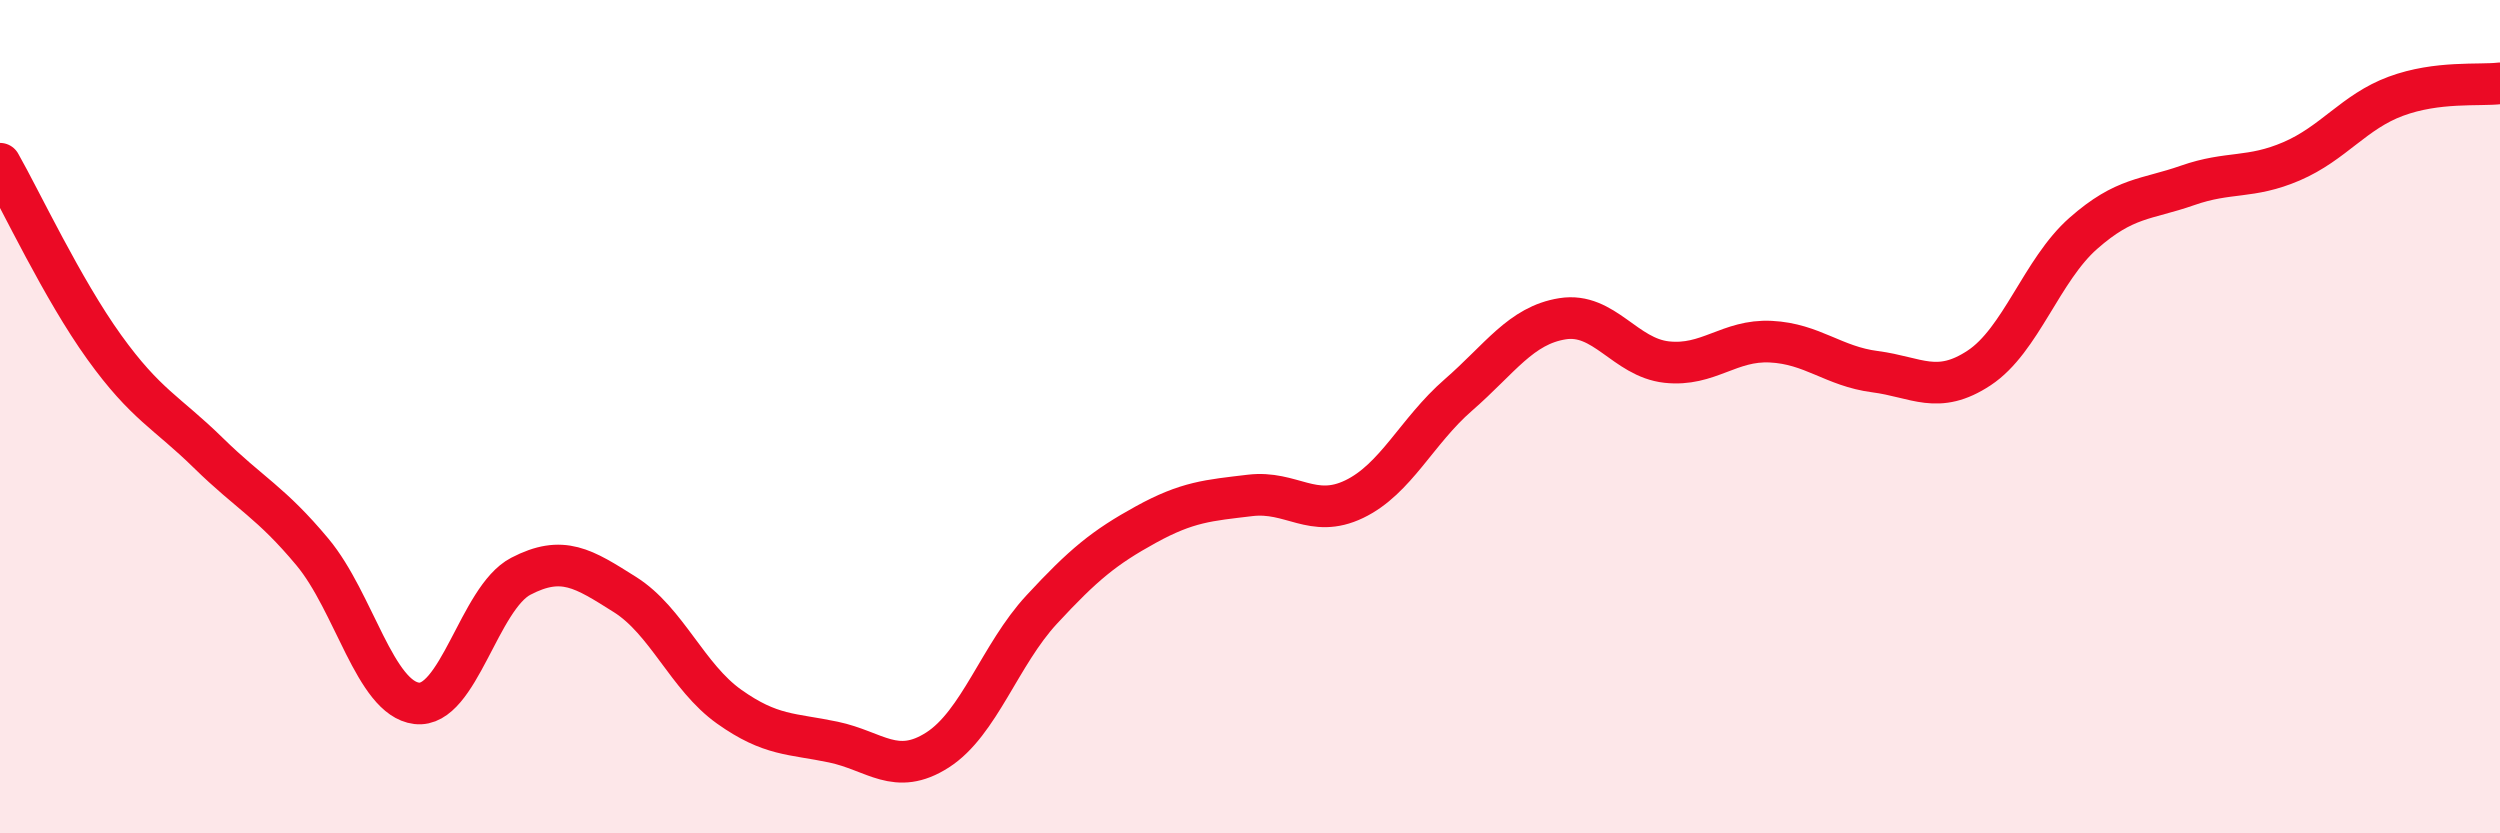
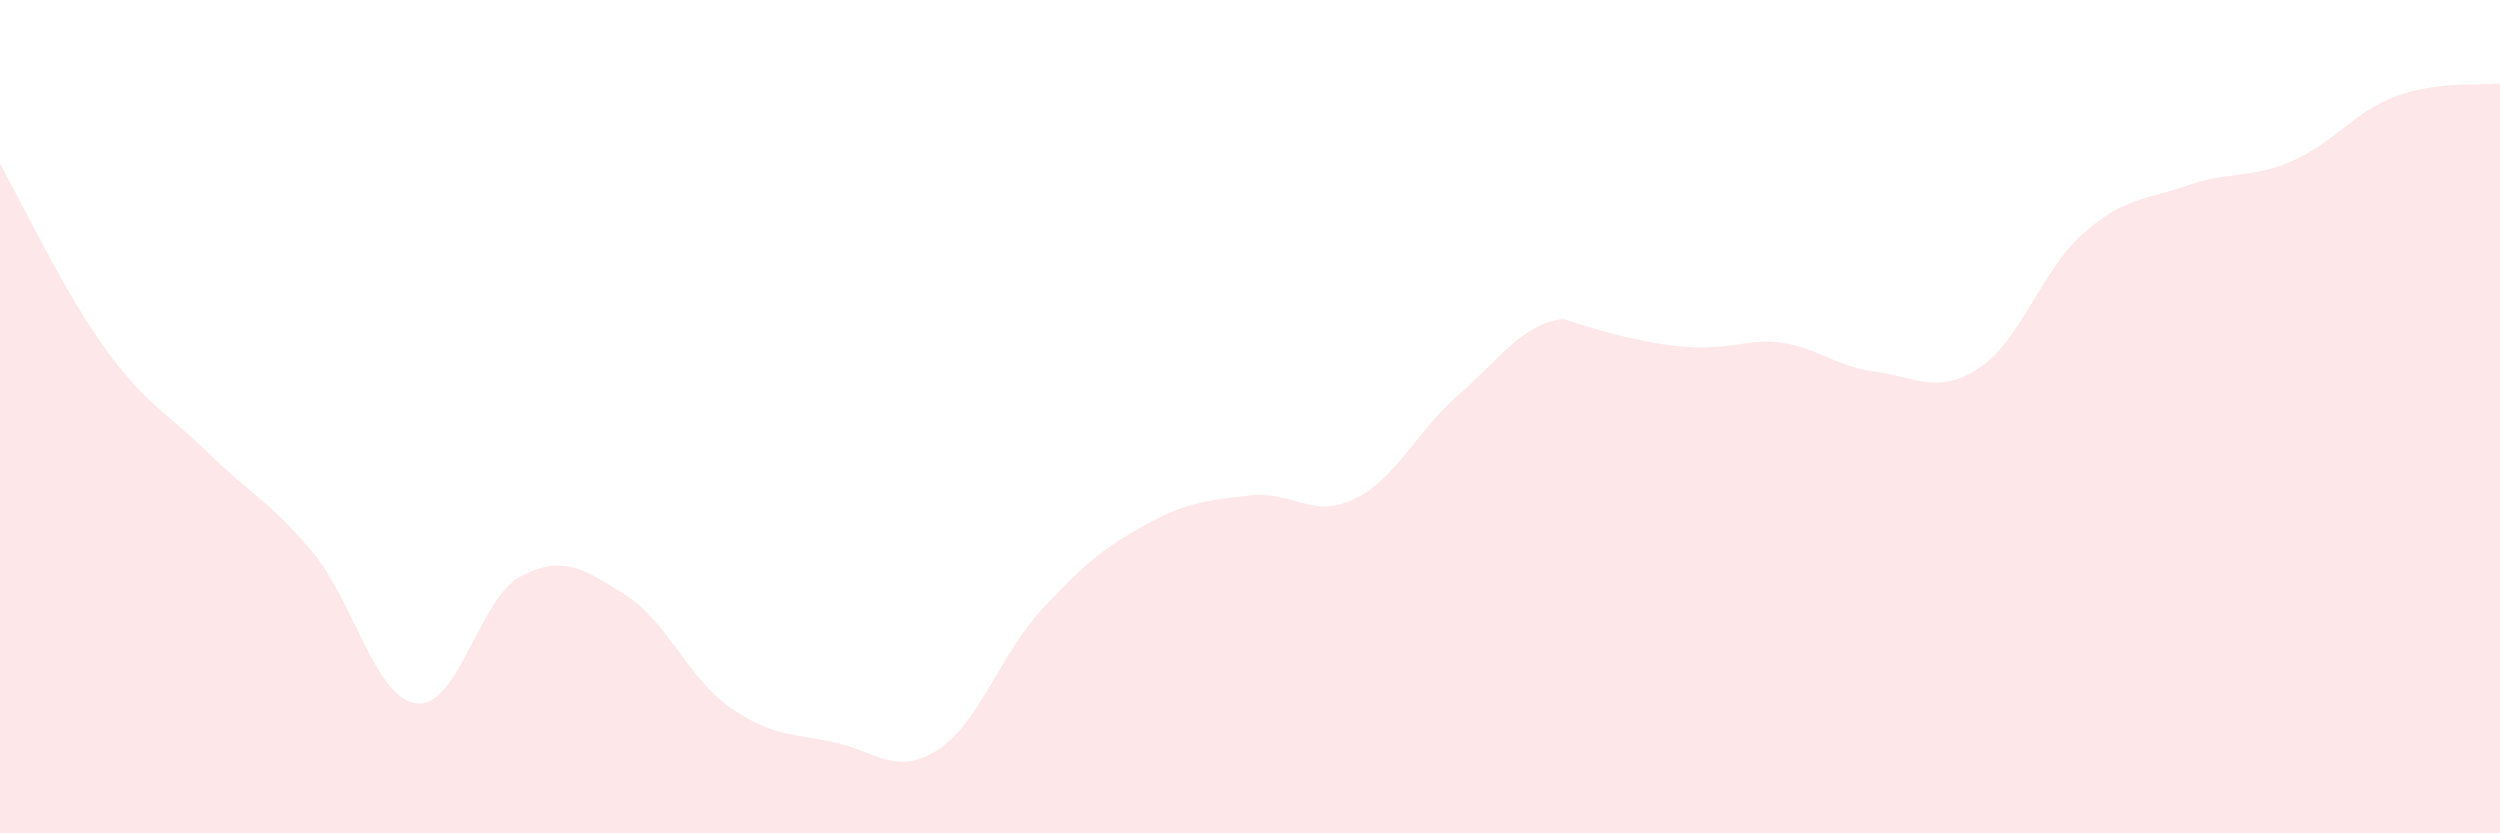
<svg xmlns="http://www.w3.org/2000/svg" width="60" height="20" viewBox="0 0 60 20">
-   <path d="M 0,3.93 C 0.5,4.81 1.5,6.94 2.5,8.33 C 3.5,9.72 4,9.89 5,10.87 C 6,11.85 6.5,12.05 7.5,13.25 C 8.5,14.45 9,16.76 10,16.88 C 11,17 11.5,14.35 12.5,13.83 C 13.5,13.31 14,13.64 15,14.27 C 16,14.9 16.5,16.25 17.5,16.96 C 18.5,17.67 19,17.6 20,17.81 C 21,18.02 21.5,18.64 22.5,18 C 23.5,17.36 24,15.71 25,14.63 C 26,13.55 26.5,13.14 27.5,12.59 C 28.5,12.04 29,12.01 30,11.89 C 31,11.77 31.5,12.46 32.5,11.98 C 33.5,11.5 34,10.35 35,9.48 C 36,8.61 36.5,7.81 37.5,7.65 C 38.5,7.49 39,8.58 40,8.69 C 41,8.8 41.5,8.15 42.5,8.2 C 43.5,8.25 44,8.79 45,8.92 C 46,9.05 46.5,9.49 47.5,8.83 C 48.5,8.17 49,6.48 50,5.6 C 51,4.72 51.5,4.8 52.5,4.45 C 53.5,4.1 54,4.3 55,3.87 C 56,3.44 56.5,2.68 57.5,2.31 C 58.5,1.94 59.5,2.06 60,2L60 20L0 20Z" fill="#EB0A25" opacity="0.1" stroke-linecap="round" stroke-linejoin="round" />
-   <path d="M 0,3.93 C 0.5,4.81 1.5,6.94 2.5,8.33 C 3.5,9.72 4,9.89 5,10.87 C 6,11.85 6.5,12.05 7.5,13.25 C 8.5,14.45 9,16.76 10,16.88 C 11,17 11.5,14.35 12.5,13.83 C 13.5,13.31 14,13.64 15,14.27 C 16,14.9 16.5,16.25 17.5,16.96 C 18.5,17.67 19,17.6 20,17.81 C 21,18.02 21.5,18.64 22.5,18 C 23.5,17.36 24,15.71 25,14.63 C 26,13.55 26.5,13.14 27.5,12.59 C 28.5,12.04 29,12.01 30,11.89 C 31,11.77 31.5,12.46 32.5,11.98 C 33.5,11.5 34,10.35 35,9.48 C 36,8.61 36.5,7.81 37.5,7.65 C 38.5,7.49 39,8.58 40,8.69 C 41,8.8 41.5,8.15 42.5,8.2 C 43.5,8.25 44,8.79 45,8.92 C 46,9.05 46.5,9.49 47.5,8.83 C 48.5,8.17 49,6.48 50,5.6 C 51,4.72 51.5,4.8 52.5,4.45 C 53.5,4.1 54,4.3 55,3.87 C 56,3.44 56.5,2.68 57.5,2.31 C 58.5,1.94 59.5,2.06 60,2" stroke="#EB0A25" stroke-width="1" fill="none" stroke-linecap="round" stroke-linejoin="round" />
+   <path d="M 0,3.93 C 0.5,4.81 1.5,6.94 2.5,8.33 C 3.5,9.72 4,9.89 5,10.87 C 6,11.85 6.5,12.05 7.5,13.25 C 8.5,14.45 9,16.76 10,16.88 C 11,17 11.5,14.35 12.5,13.83 C 13.5,13.31 14,13.64 15,14.27 C 16,14.9 16.5,16.25 17.5,16.96 C 18.5,17.67 19,17.6 20,17.81 C 21,18.02 21.5,18.64 22.5,18 C 23.5,17.36 24,15.71 25,14.63 C 26,13.55 26.5,13.14 27.5,12.59 C 28.5,12.04 29,12.01 30,11.89 C 31,11.77 31.5,12.46 32.5,11.98 C 33.5,11.5 34,10.35 35,9.48 C 36,8.61 36.5,7.81 37.5,7.65 C 41,8.8 41.5,8.15 42.5,8.2 C 43.5,8.25 44,8.79 45,8.92 C 46,9.05 46.5,9.49 47.5,8.83 C 48.5,8.17 49,6.48 50,5.6 C 51,4.72 51.5,4.8 52.5,4.45 C 53.5,4.1 54,4.3 55,3.87 C 56,3.44 56.5,2.68 57.5,2.31 C 58.5,1.94 59.5,2.06 60,2L60 20L0 20Z" fill="#EB0A25" opacity="0.1" stroke-linecap="round" stroke-linejoin="round" />
</svg>